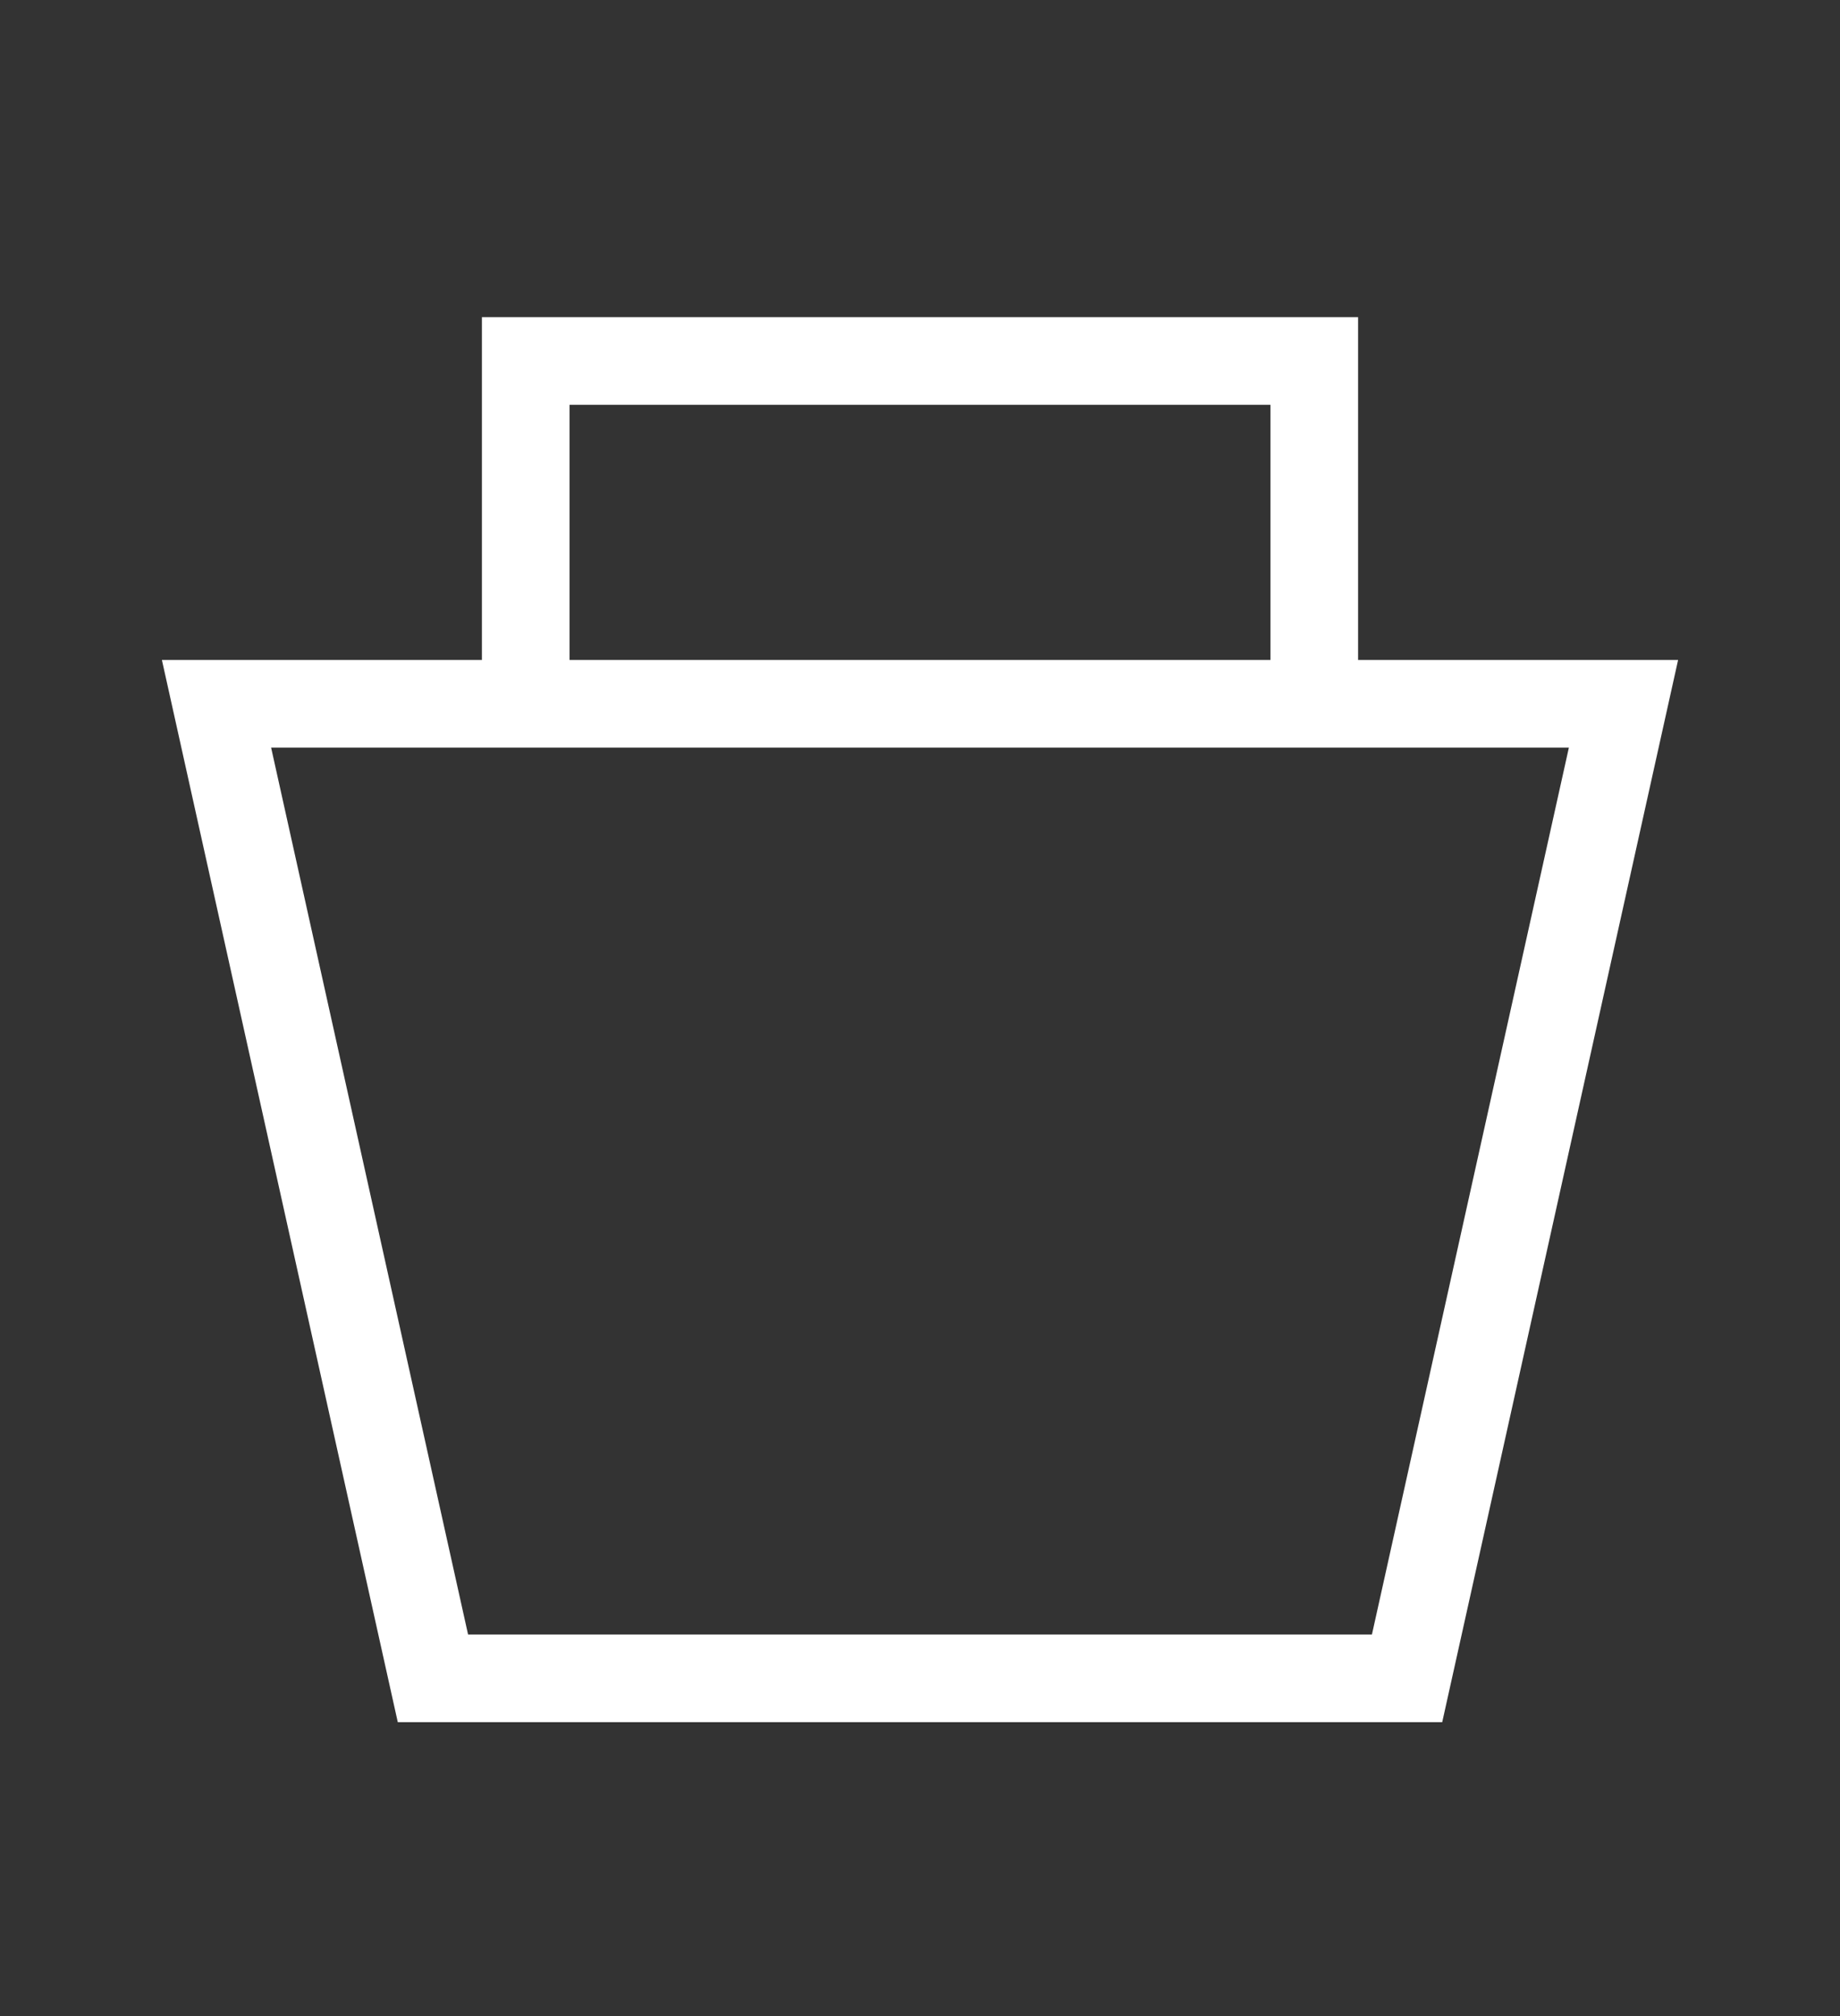
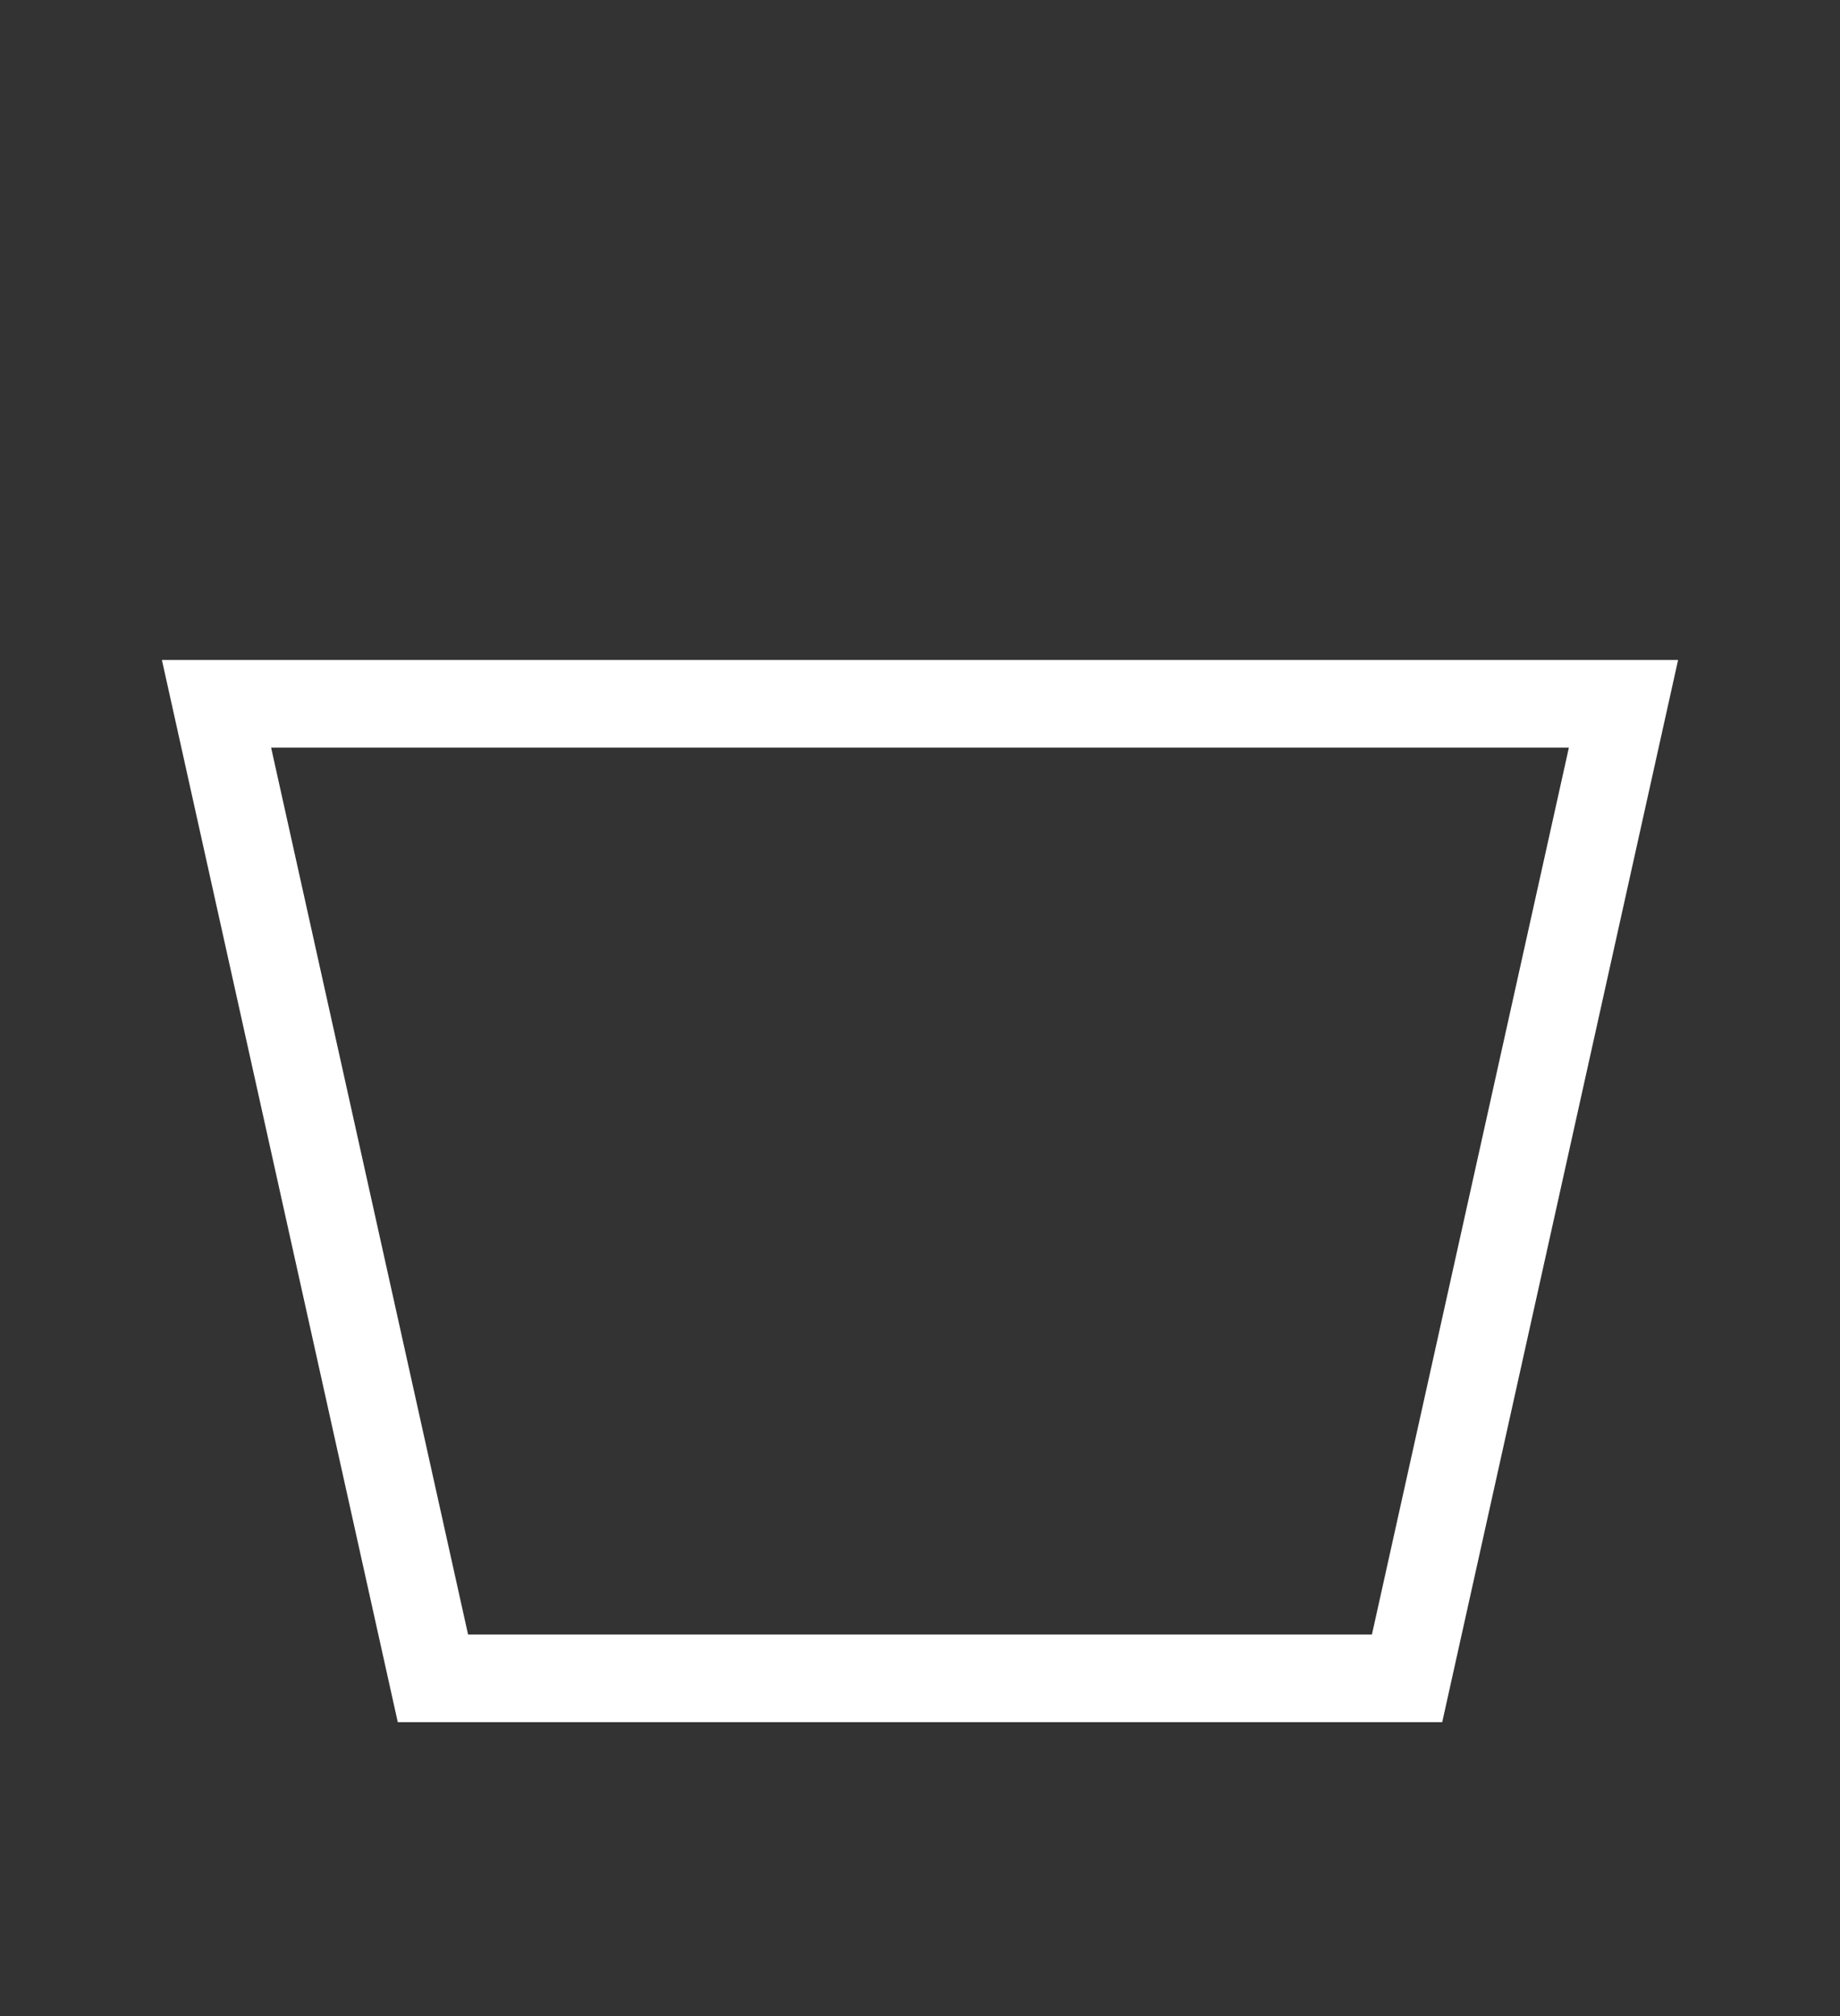
<svg xmlns="http://www.w3.org/2000/svg" width="21" height="23" viewBox="0 0 21 23" fill="none">
  <rect x="0" y="0" width="21" height="23" fill="#333333" stroke="none" />
-   <path d="M6 8.118L6 4.118L15 4.118L15 8.118" stroke="white" />
  <path d="M2.471 8.029H18.529L16.059 19.147H4.941L2.471 8.029Z" stroke="white" />
</svg>